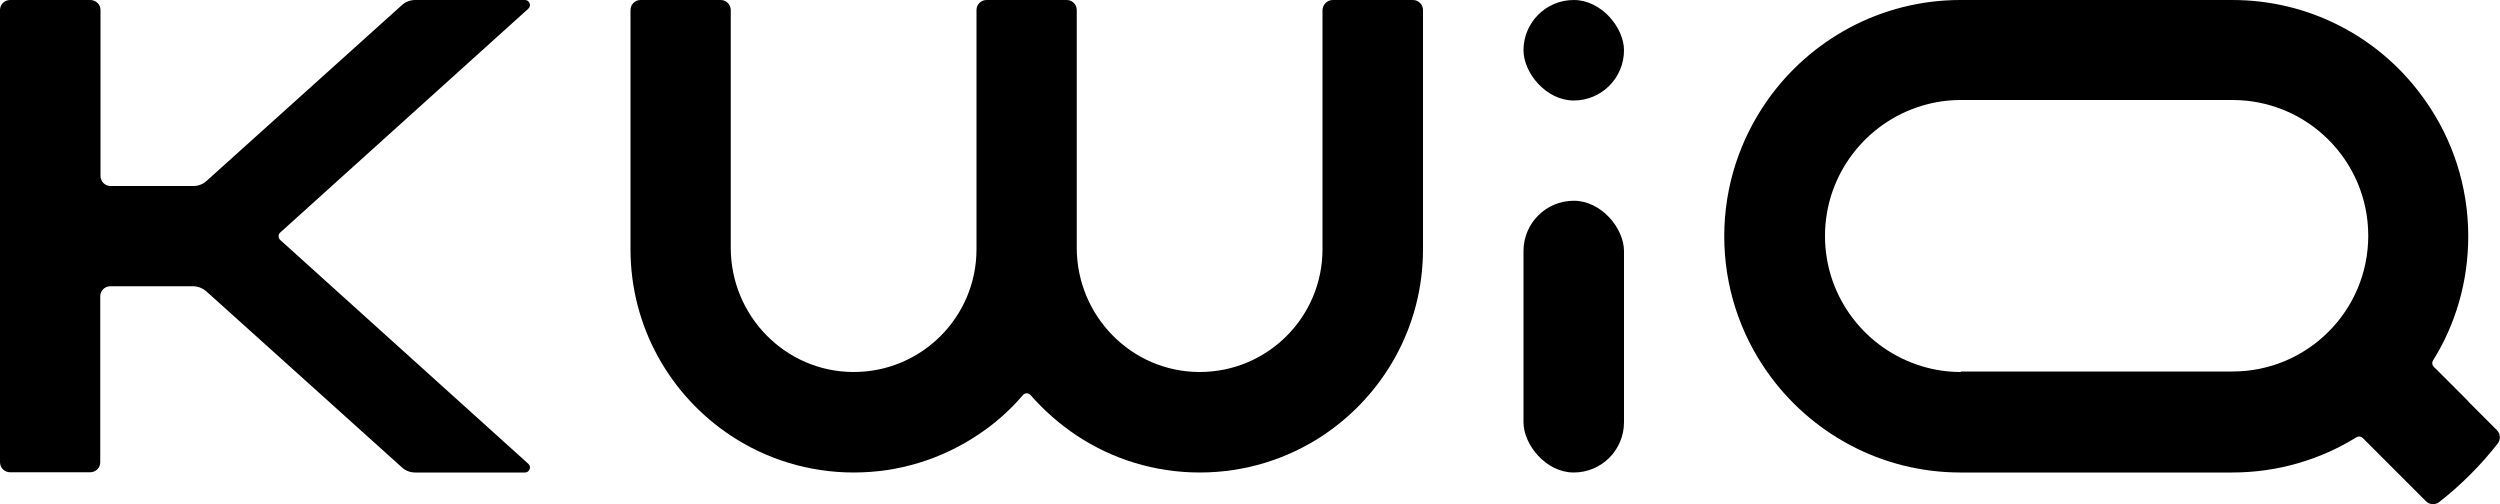
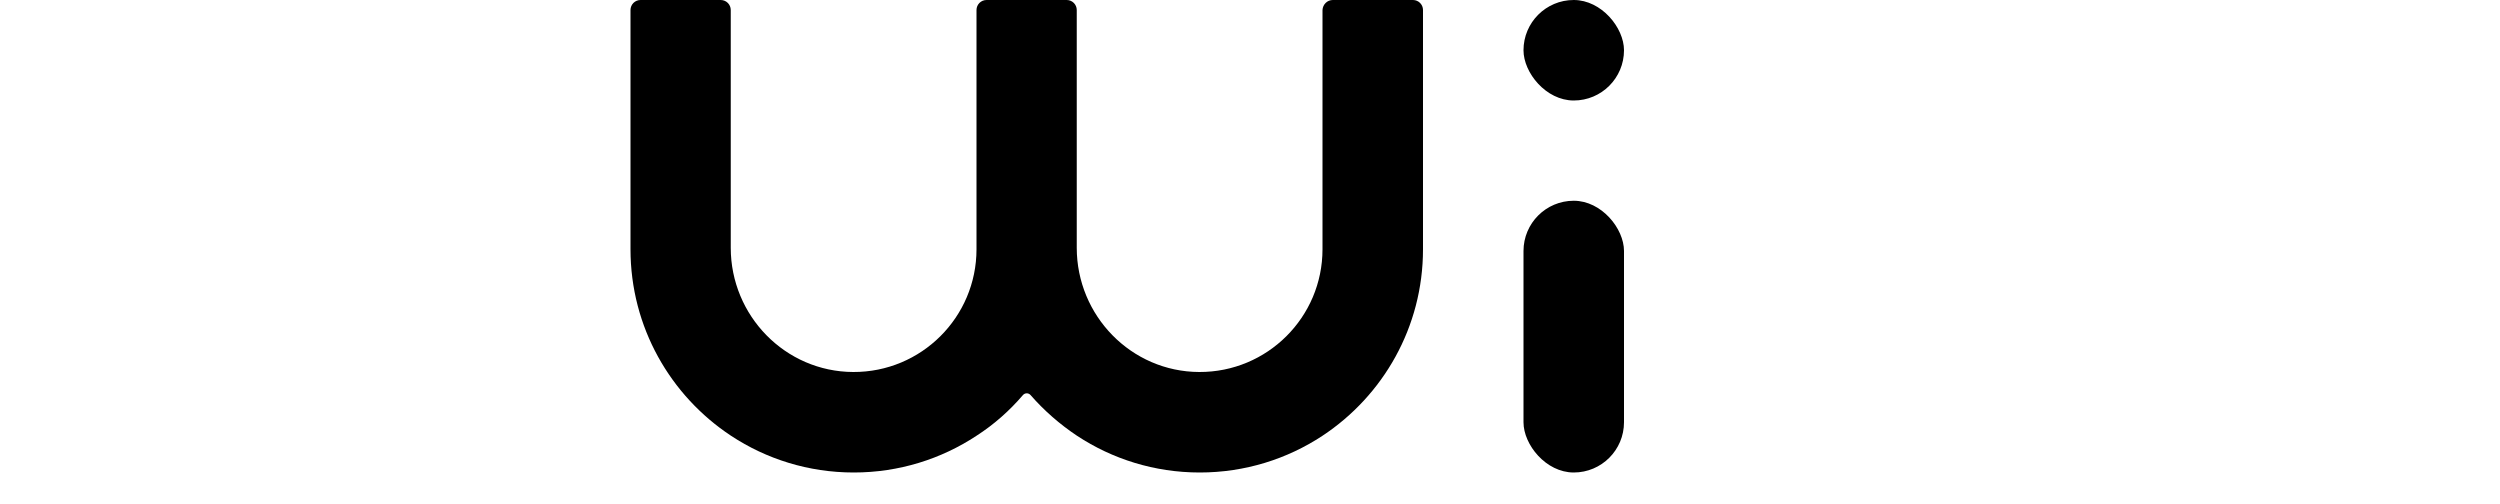
<svg xmlns="http://www.w3.org/2000/svg" id="Layer_2" data-name="Layer 2" viewBox="0 0 100 20.16">
  <defs>
    <style>
      .cls-1 {
        fill: none;
      }

      .cls-1, .cls-2 {
        stroke-width: 0px;
      }
    </style>
  </defs>
  <g id="kleines_Logo" data-name="kleines Logo">
    <rect class="cls-1" x="0" width="100" height="20.16" />
    <g>
-       <path class="cls-2" d="M11.21,9.6l9.92,8.95c.14.12.05.35-.13.35h-4.39c-.2,0-.39-.07-.54-.21l-7.81-7.03c-.15-.13-.34-.21-.54-.21h-3.31c-.22,0-.4.18-.4.4v6.64c0,.22-.18.4-.4.4H.4c-.22,0-.4-.18-.4-.4V.4C0,.18.18,0,.4,0h3.21C3.84,0,4.02.18,4.02.4v6.64c0,.22.18.4.4.4h3.31c.2,0,.39-.07.54-.21L16.07.21C16.22.07,16.41,0,16.61,0h4.39c.18,0,.27.23.13.35l-9.92,8.95c-.09.08-.09.22,0,.3Z" />
      <path class="cls-2" d="M56.52,0c.22,0,.4.18.4.4v9.57c0,3.12-1.6,5.86-4.02,7.46-1.41.93-3.1,1.47-4.91,1.47s-3.5-.54-4.91-1.47c-.69-.46-1.32-1.01-1.86-1.63-.08-.09-.22-.09-.3,0-.54.63-1.16,1.18-1.86,1.63-1.41.93-3.1,1.47-4.91,1.47s-3.5-.54-4.91-1.47c-2.42-1.6-4.02-4.34-4.02-7.46V.4C25.22.18,25.4,0,25.62,0h3.21c.22,0,.4.18.4.4v9.51c0,2.72,2.18,4.96,4.9,4.97s4.93-2.19,4.93-4.91V.4C39.06.18,39.24,0,39.46,0h3.21c.22,0,.4.18.4.4v9.51c0,2.72,2.18,4.96,4.9,4.97s4.93-2.19,4.93-4.91V.4C52.91.18,53.09,0,53.31,0h3.21Z" />
      <rect class="cls-2" x="60.94" y="8.03" width="4.02" height="10.87" rx="2.01" ry="2.01" />
      <rect class="cls-2" x="60.94" y="0" width="4.02" height="4.02" rx="2.01" ry="2.01" />
-       <path class="cls-2" d="M98.74,16.06l-1.18-1.18-.21-.21c-.07-.07-.08-.17-.03-.25.9-1.44,1.41-3.15,1.41-4.97,0-2.02-.64-3.9-1.72-5.43-.07-.1-.15-.2-.22-.3C95.08,1.46,92.36,0,89.29,0h-10.87C75.23,0,72.4,1.59,70.69,4.02c-1.08,1.54-1.72,3.41-1.72,5.43s.64,3.9,1.72,5.43c1.71,2.43,4.54,4.02,7.73,4.02h10.87c1.83,0,3.53-.52,4.97-1.41.08-.05.18-.04.25.03l1.39,1.39,1.14,1.14c.14.14.37.16.53.03.87-.68,1.66-1.47,2.34-2.34.12-.16.11-.39-.03-.53l-1.14-1.14ZM78.43,14.88c-.54,0-1.06-.08-1.55-.23-2.24-.67-3.88-2.75-3.88-5.21s1.64-4.54,3.88-5.21c.49-.15,1.01-.23,1.55-.23h10.87c3,0,5.43,2.43,5.43,5.43s-2.43,5.43-5.43,5.43h-10.87Z" />
    </g>
  </g>
</svg>